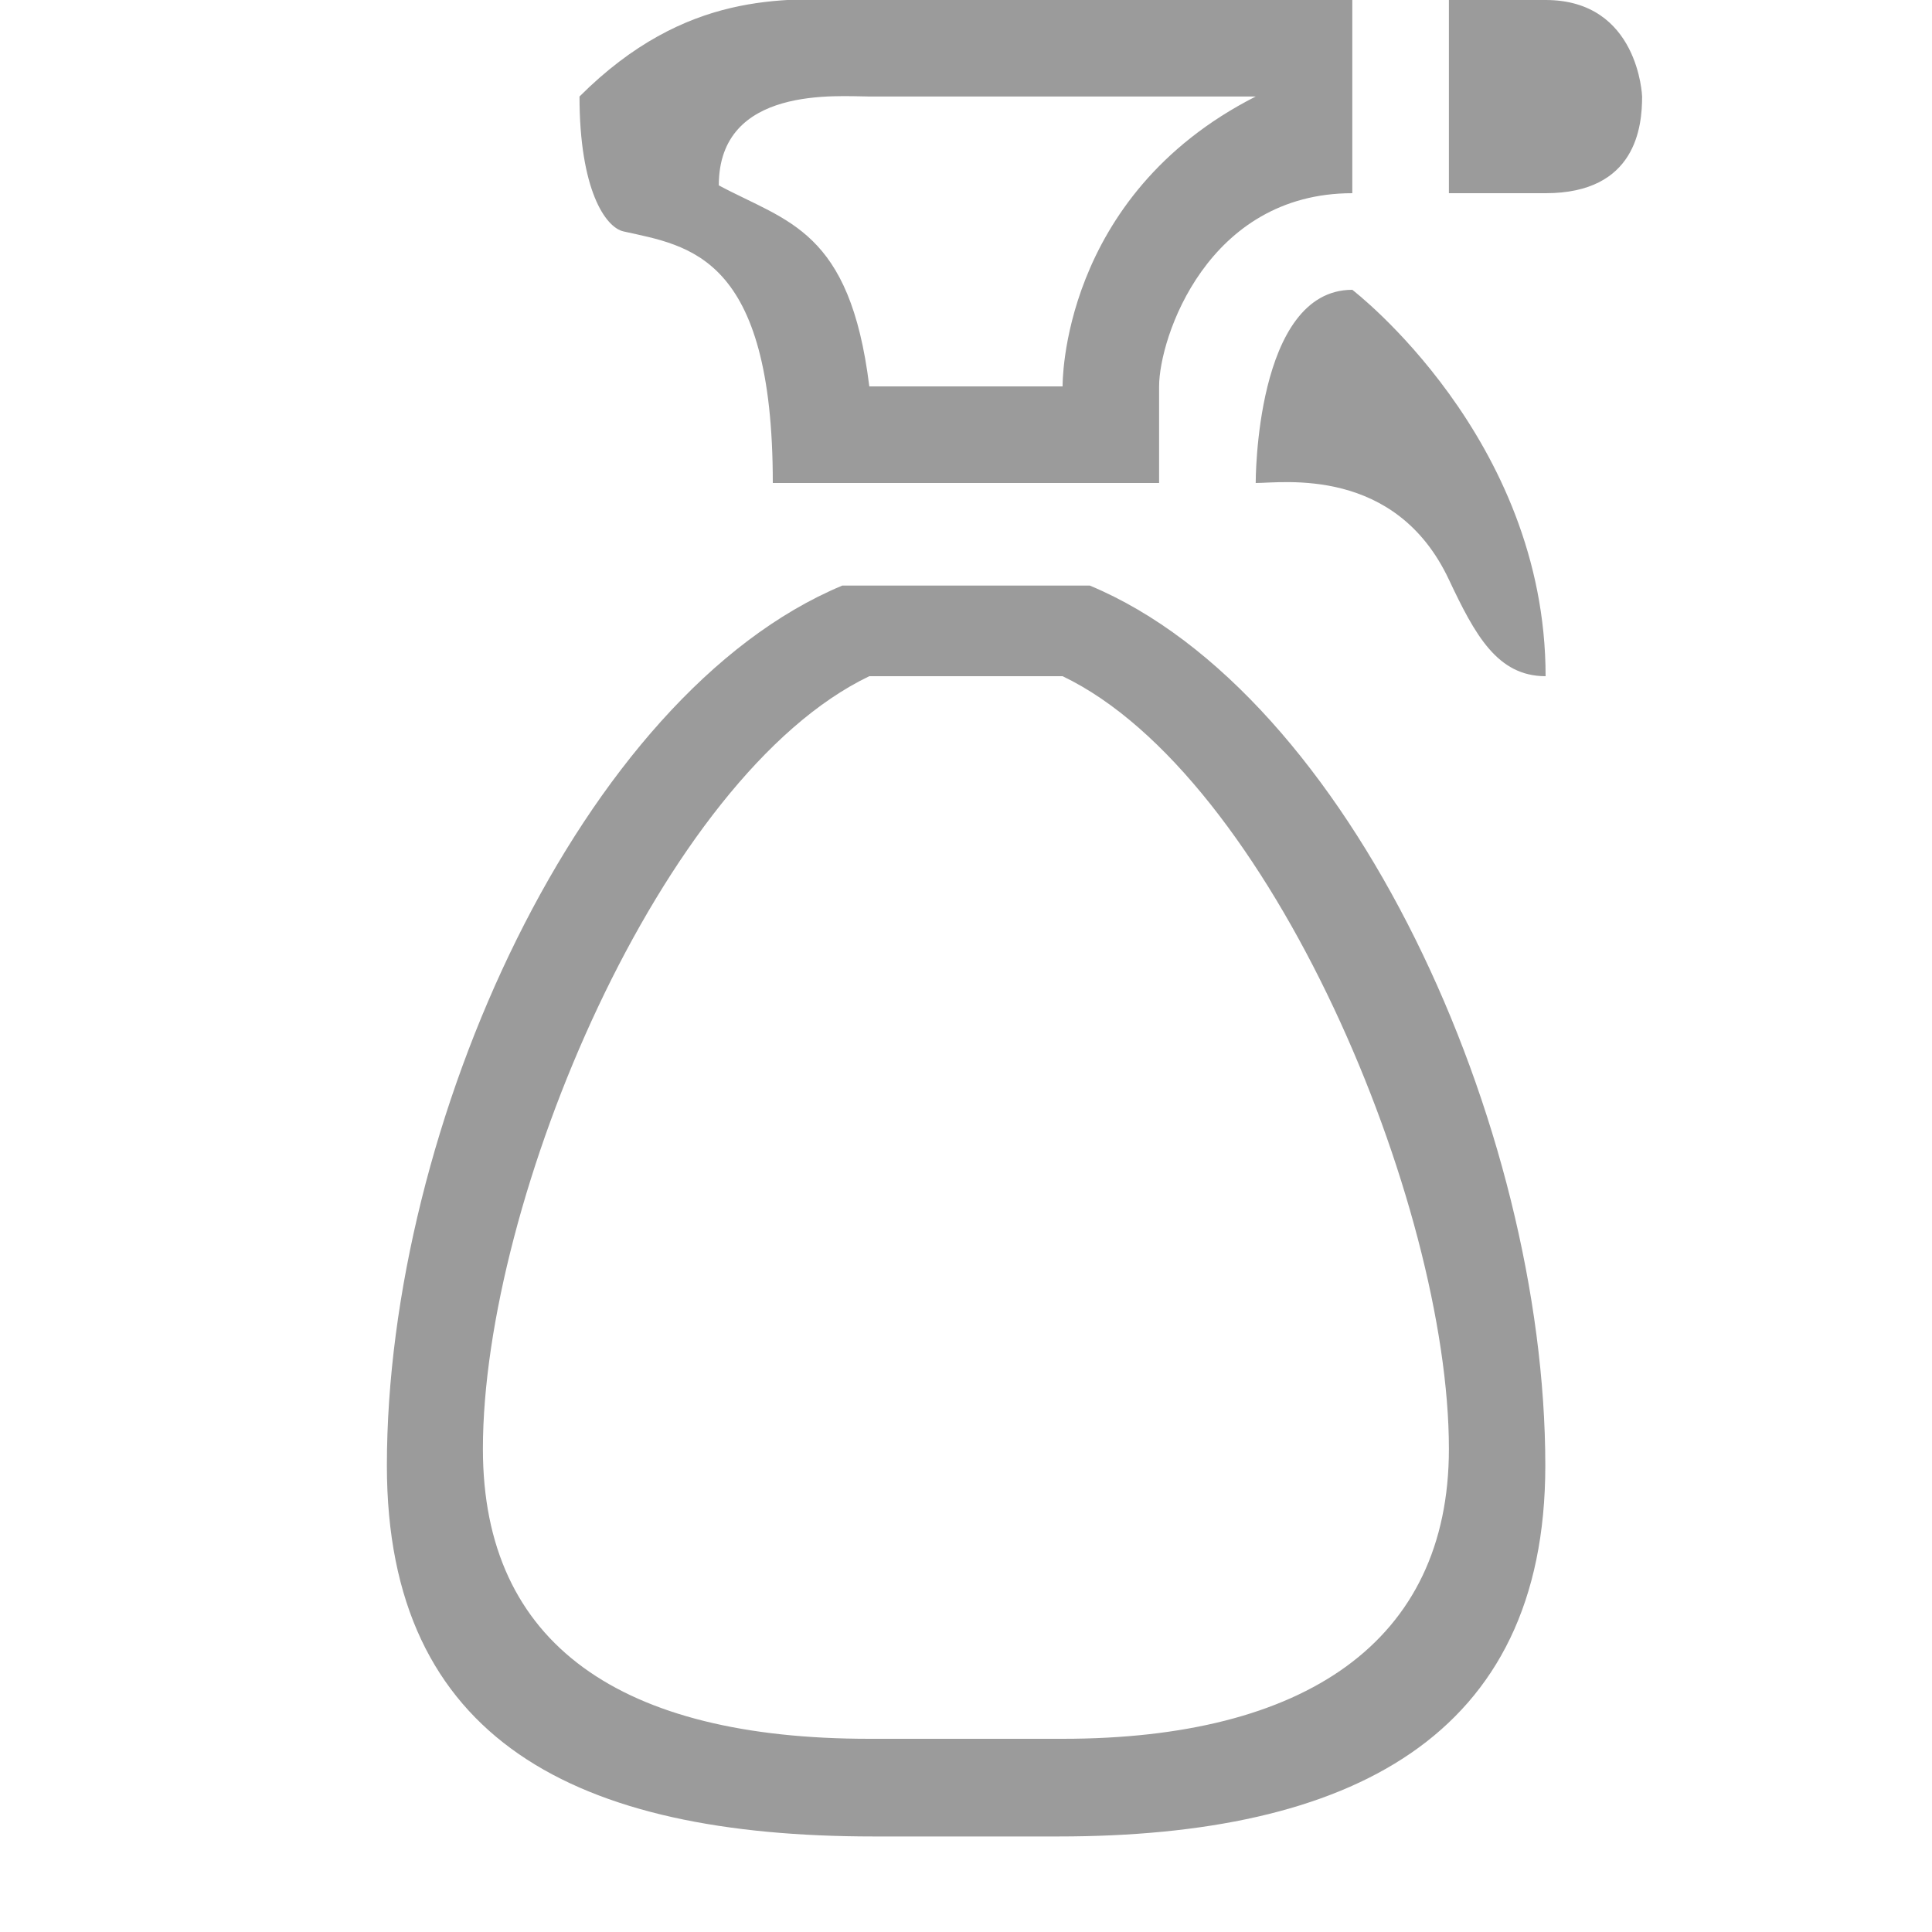
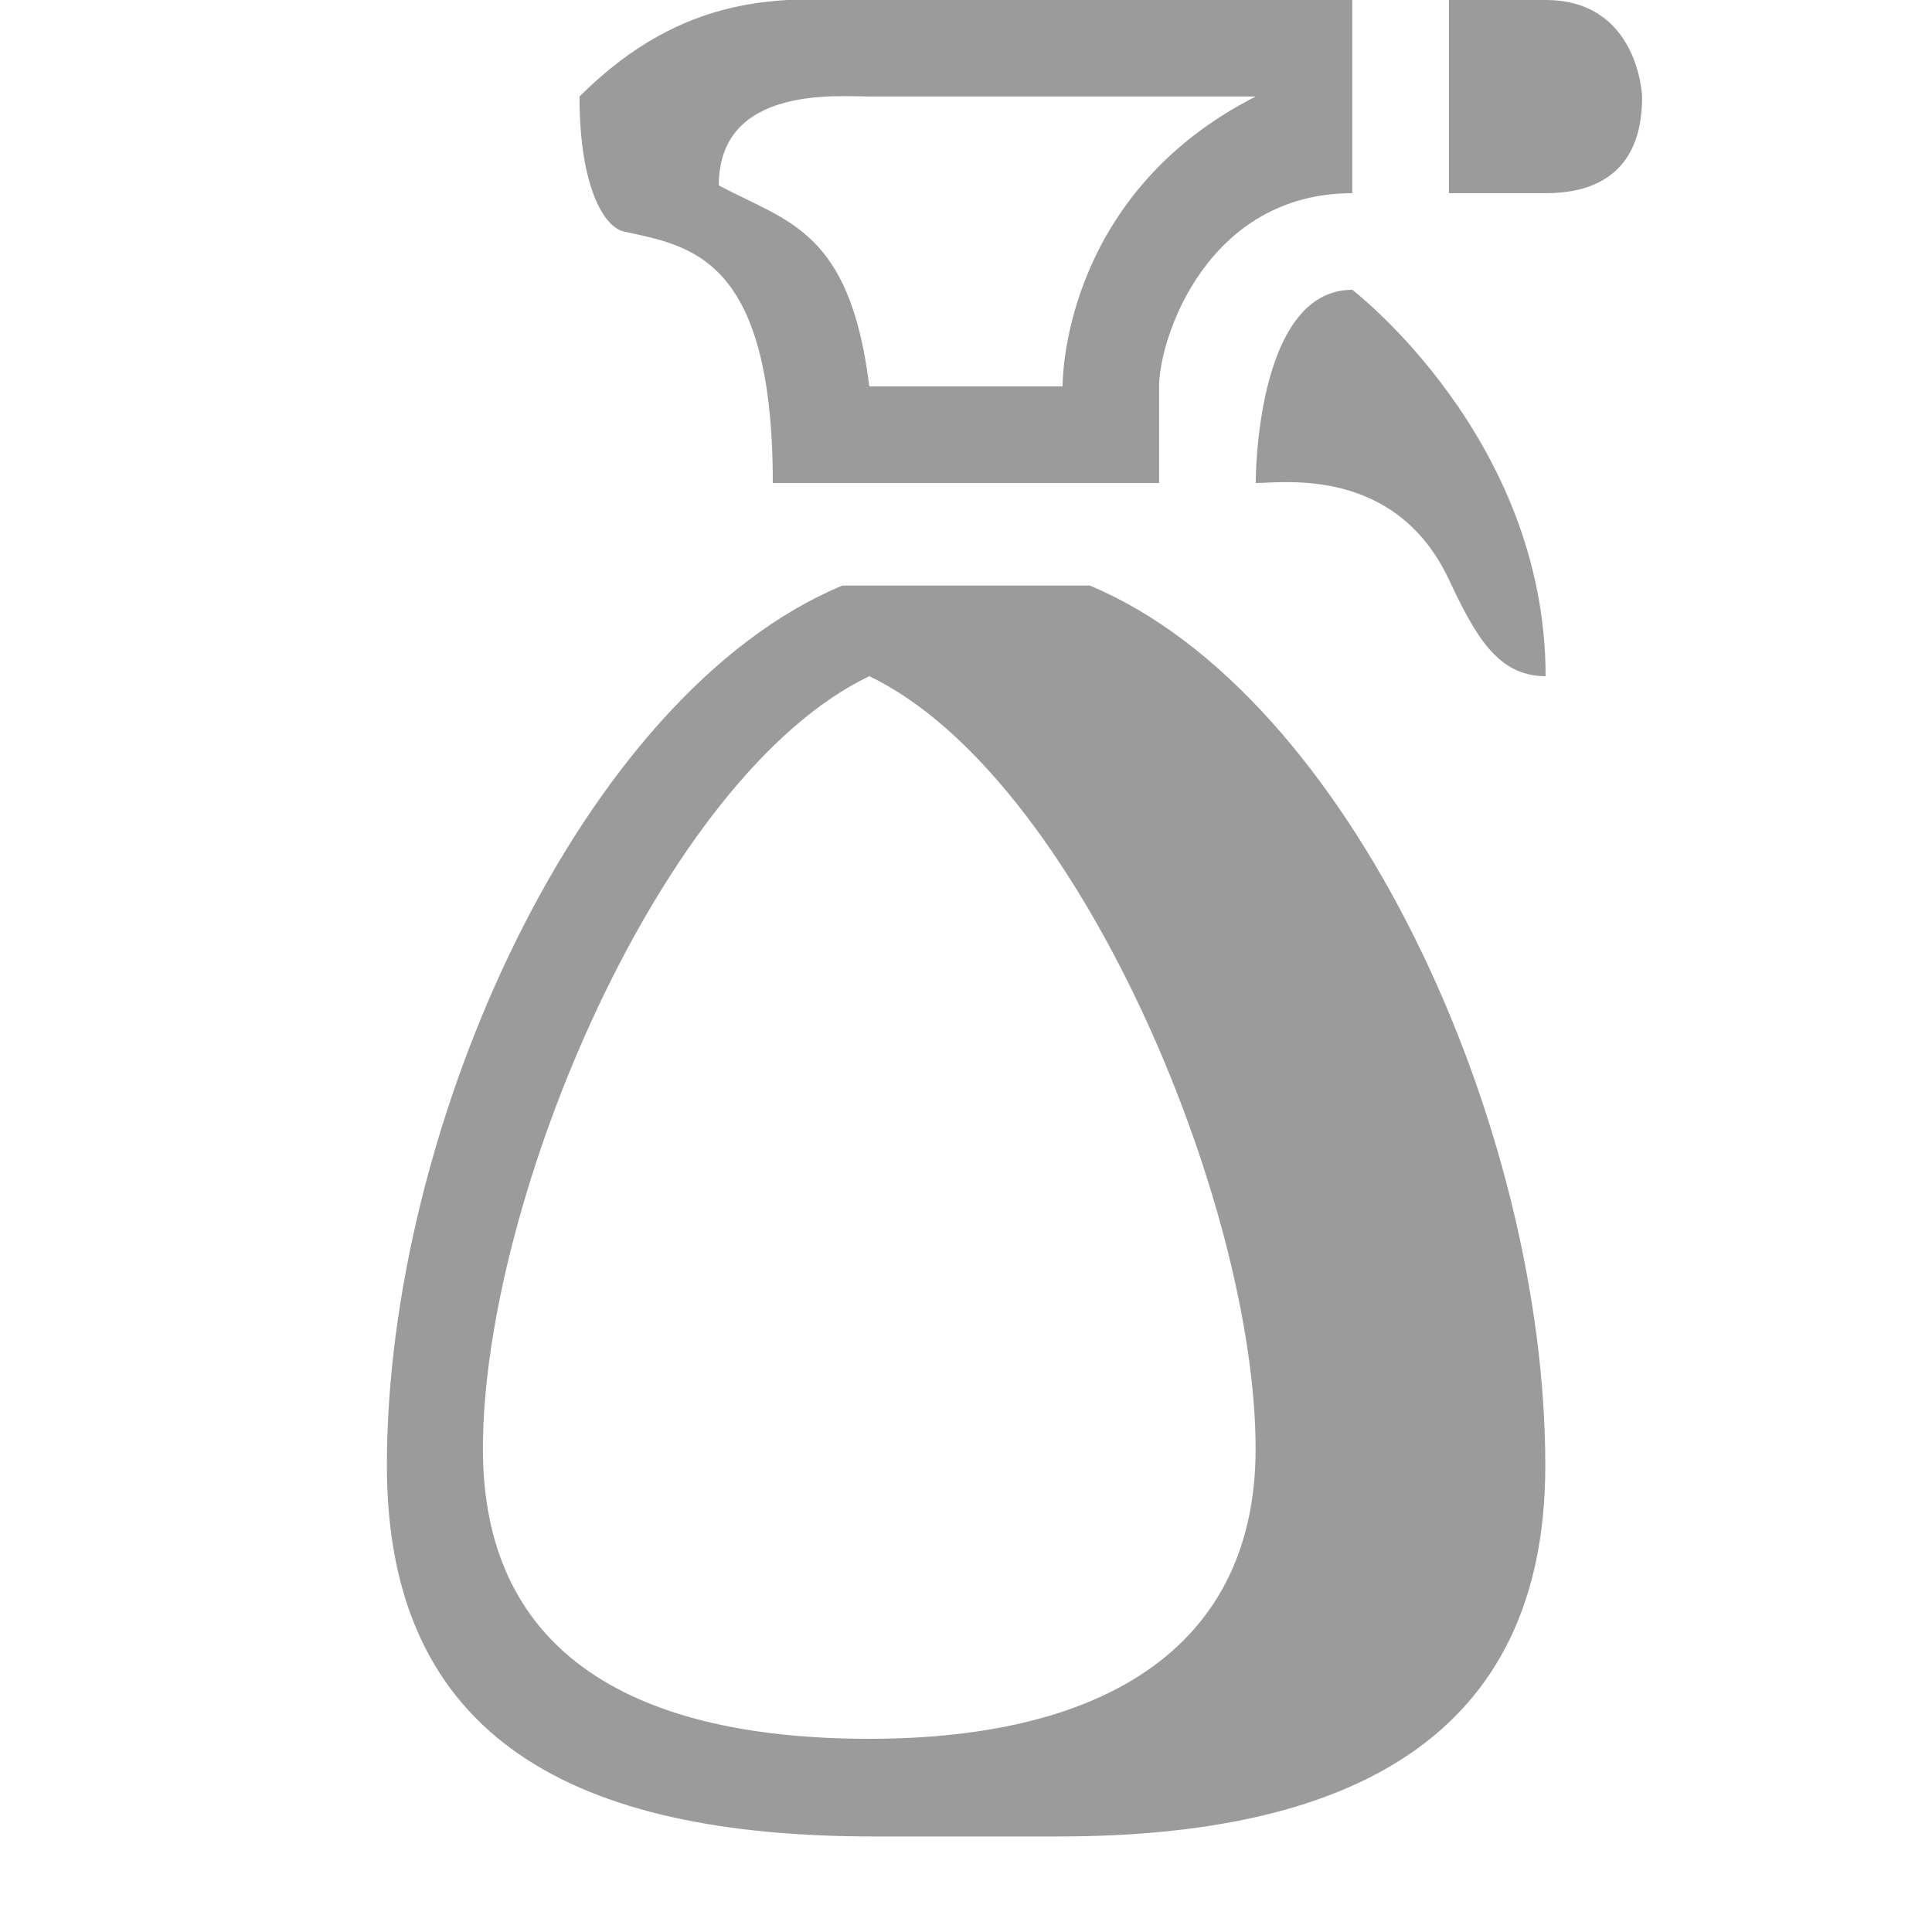
<svg xmlns="http://www.w3.org/2000/svg" width="20" height="20">
-   <path d="M16 2h-1.001V0H16c.965 0 .999.999.999.999C16.999 1.307 16.939 2 16 2zm0 5c-.499 0-.73-.425-1.001-1-.553-1.176-1.722-1-2-1 0 0-.008-2 1-2C13.999 3 16 4.531 16 7zm-4.001-3v1H8c0-2.362-.871-2.454-1.544-2.604-.19-.041-.457-.435-.457-1.397C7.103-.104 8.127-.007 8.838-.007L13.999 0v2c-1.502 0-2 1.5-2 2zm-3-3.001c-.32 0-1.558-.118-1.558.92.709.38 1.358.458 1.558 2.081H11s-.032-1.969 1.999-3.001h-4zm-.28 5.063h2.563c2.696 1.125 4.715 5.591 4.715 9.11 0 2.816-2.027 3.839-5.041 3.839H9.045c-3.076 0-5.04-.993-5.04-3.839 0-3.519 2.018-7.985 4.714-9.11zM8.999 18H11c2.503 0 3.999-1.001 3.999-3.001 0-2.544-1.848-6.968-3.999-7.999H8.999c-2.151 1.031-4 5.424-4 7.999 0 2.031 1.436 3.001 4 3.001z" fill="#9B9B9B" />
+   <path d="M16 2h-1.001V0H16c.965 0 .999.999.999.999C16.999 1.307 16.939 2 16 2zm0 5c-.499 0-.73-.425-1.001-1-.553-1.176-1.722-1-2-1 0 0-.008-2 1-2C13.999 3 16 4.531 16 7zm-4.001-3v1H8c0-2.362-.871-2.454-1.544-2.604-.19-.041-.457-.435-.457-1.397C7.103-.104 8.127-.007 8.838-.007L13.999 0v2c-1.502 0-2 1.5-2 2zm-3-3.001c-.32 0-1.558-.118-1.558.92.709.38 1.358.458 1.558 2.081H11s-.032-1.969 1.999-3.001h-4zm-.28 5.063h2.563c2.696 1.125 4.715 5.591 4.715 9.11 0 2.816-2.027 3.839-5.041 3.839H9.045c-3.076 0-5.04-.993-5.04-3.839 0-3.519 2.018-7.985 4.714-9.11zM8.999 18c2.503 0 3.999-1.001 3.999-3.001 0-2.544-1.848-6.968-3.999-7.999H8.999c-2.151 1.031-4 5.424-4 7.999 0 2.031 1.436 3.001 4 3.001z" fill="#9B9B9B" />
</svg>